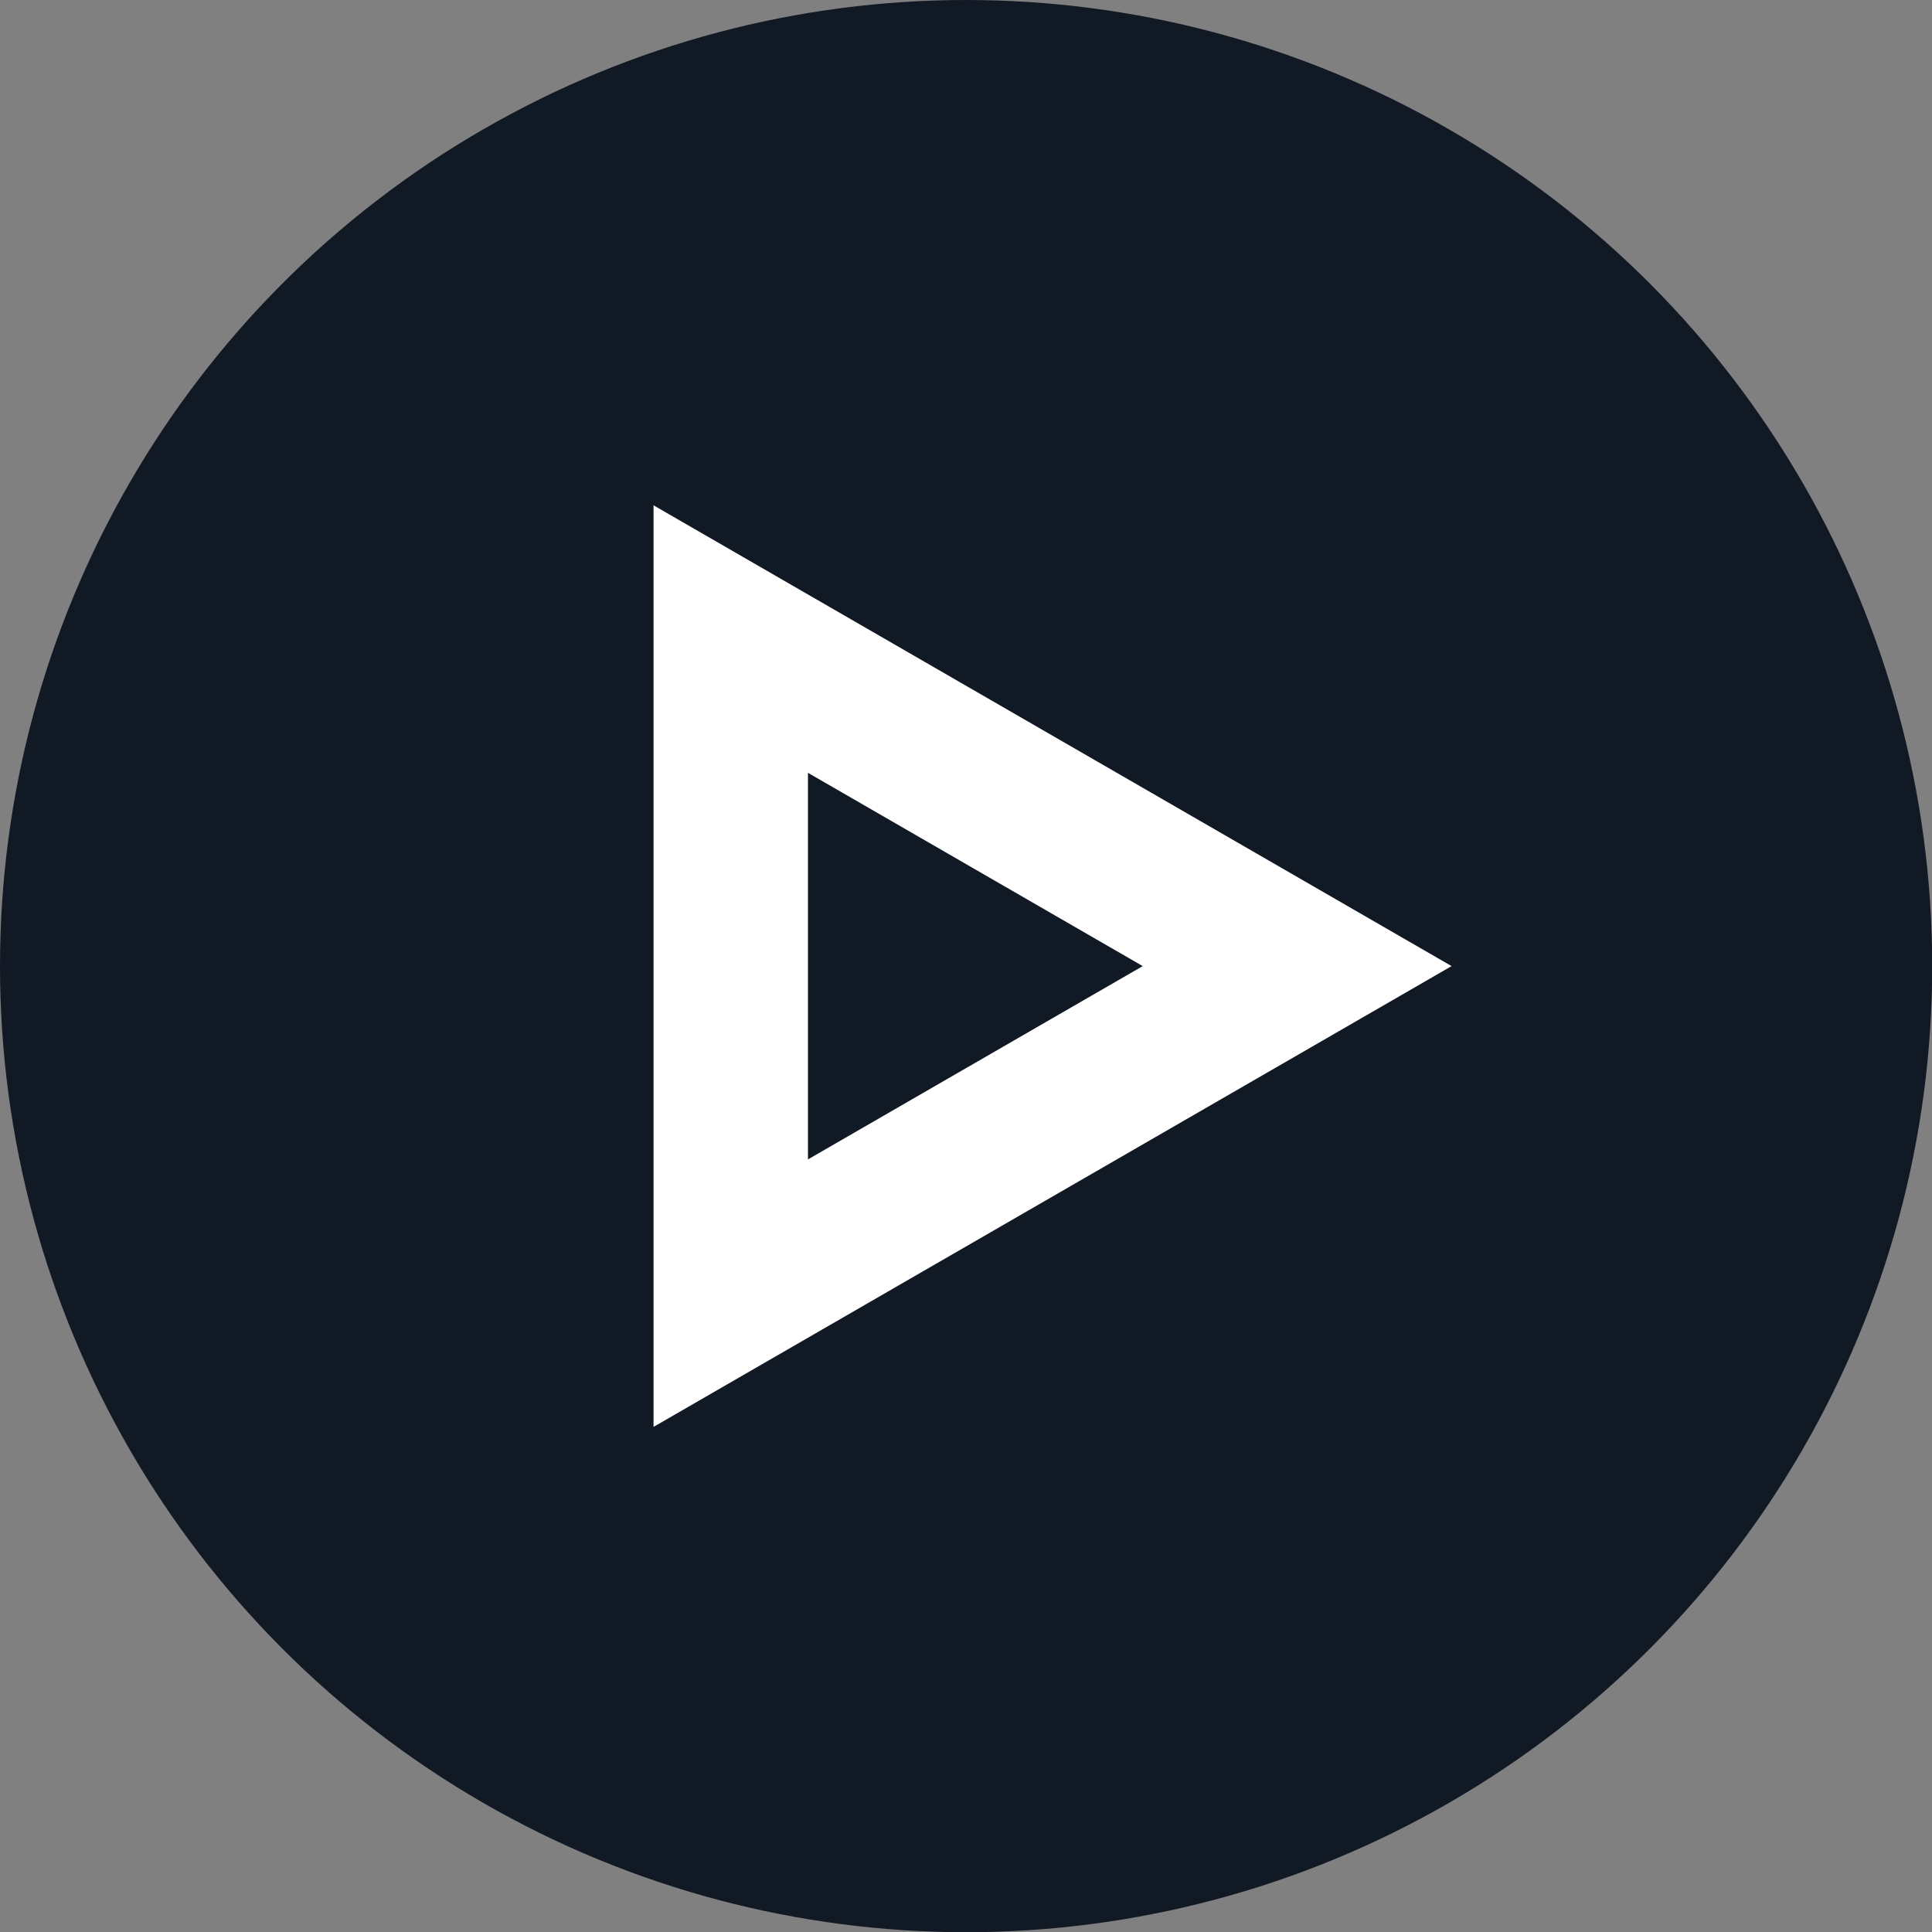
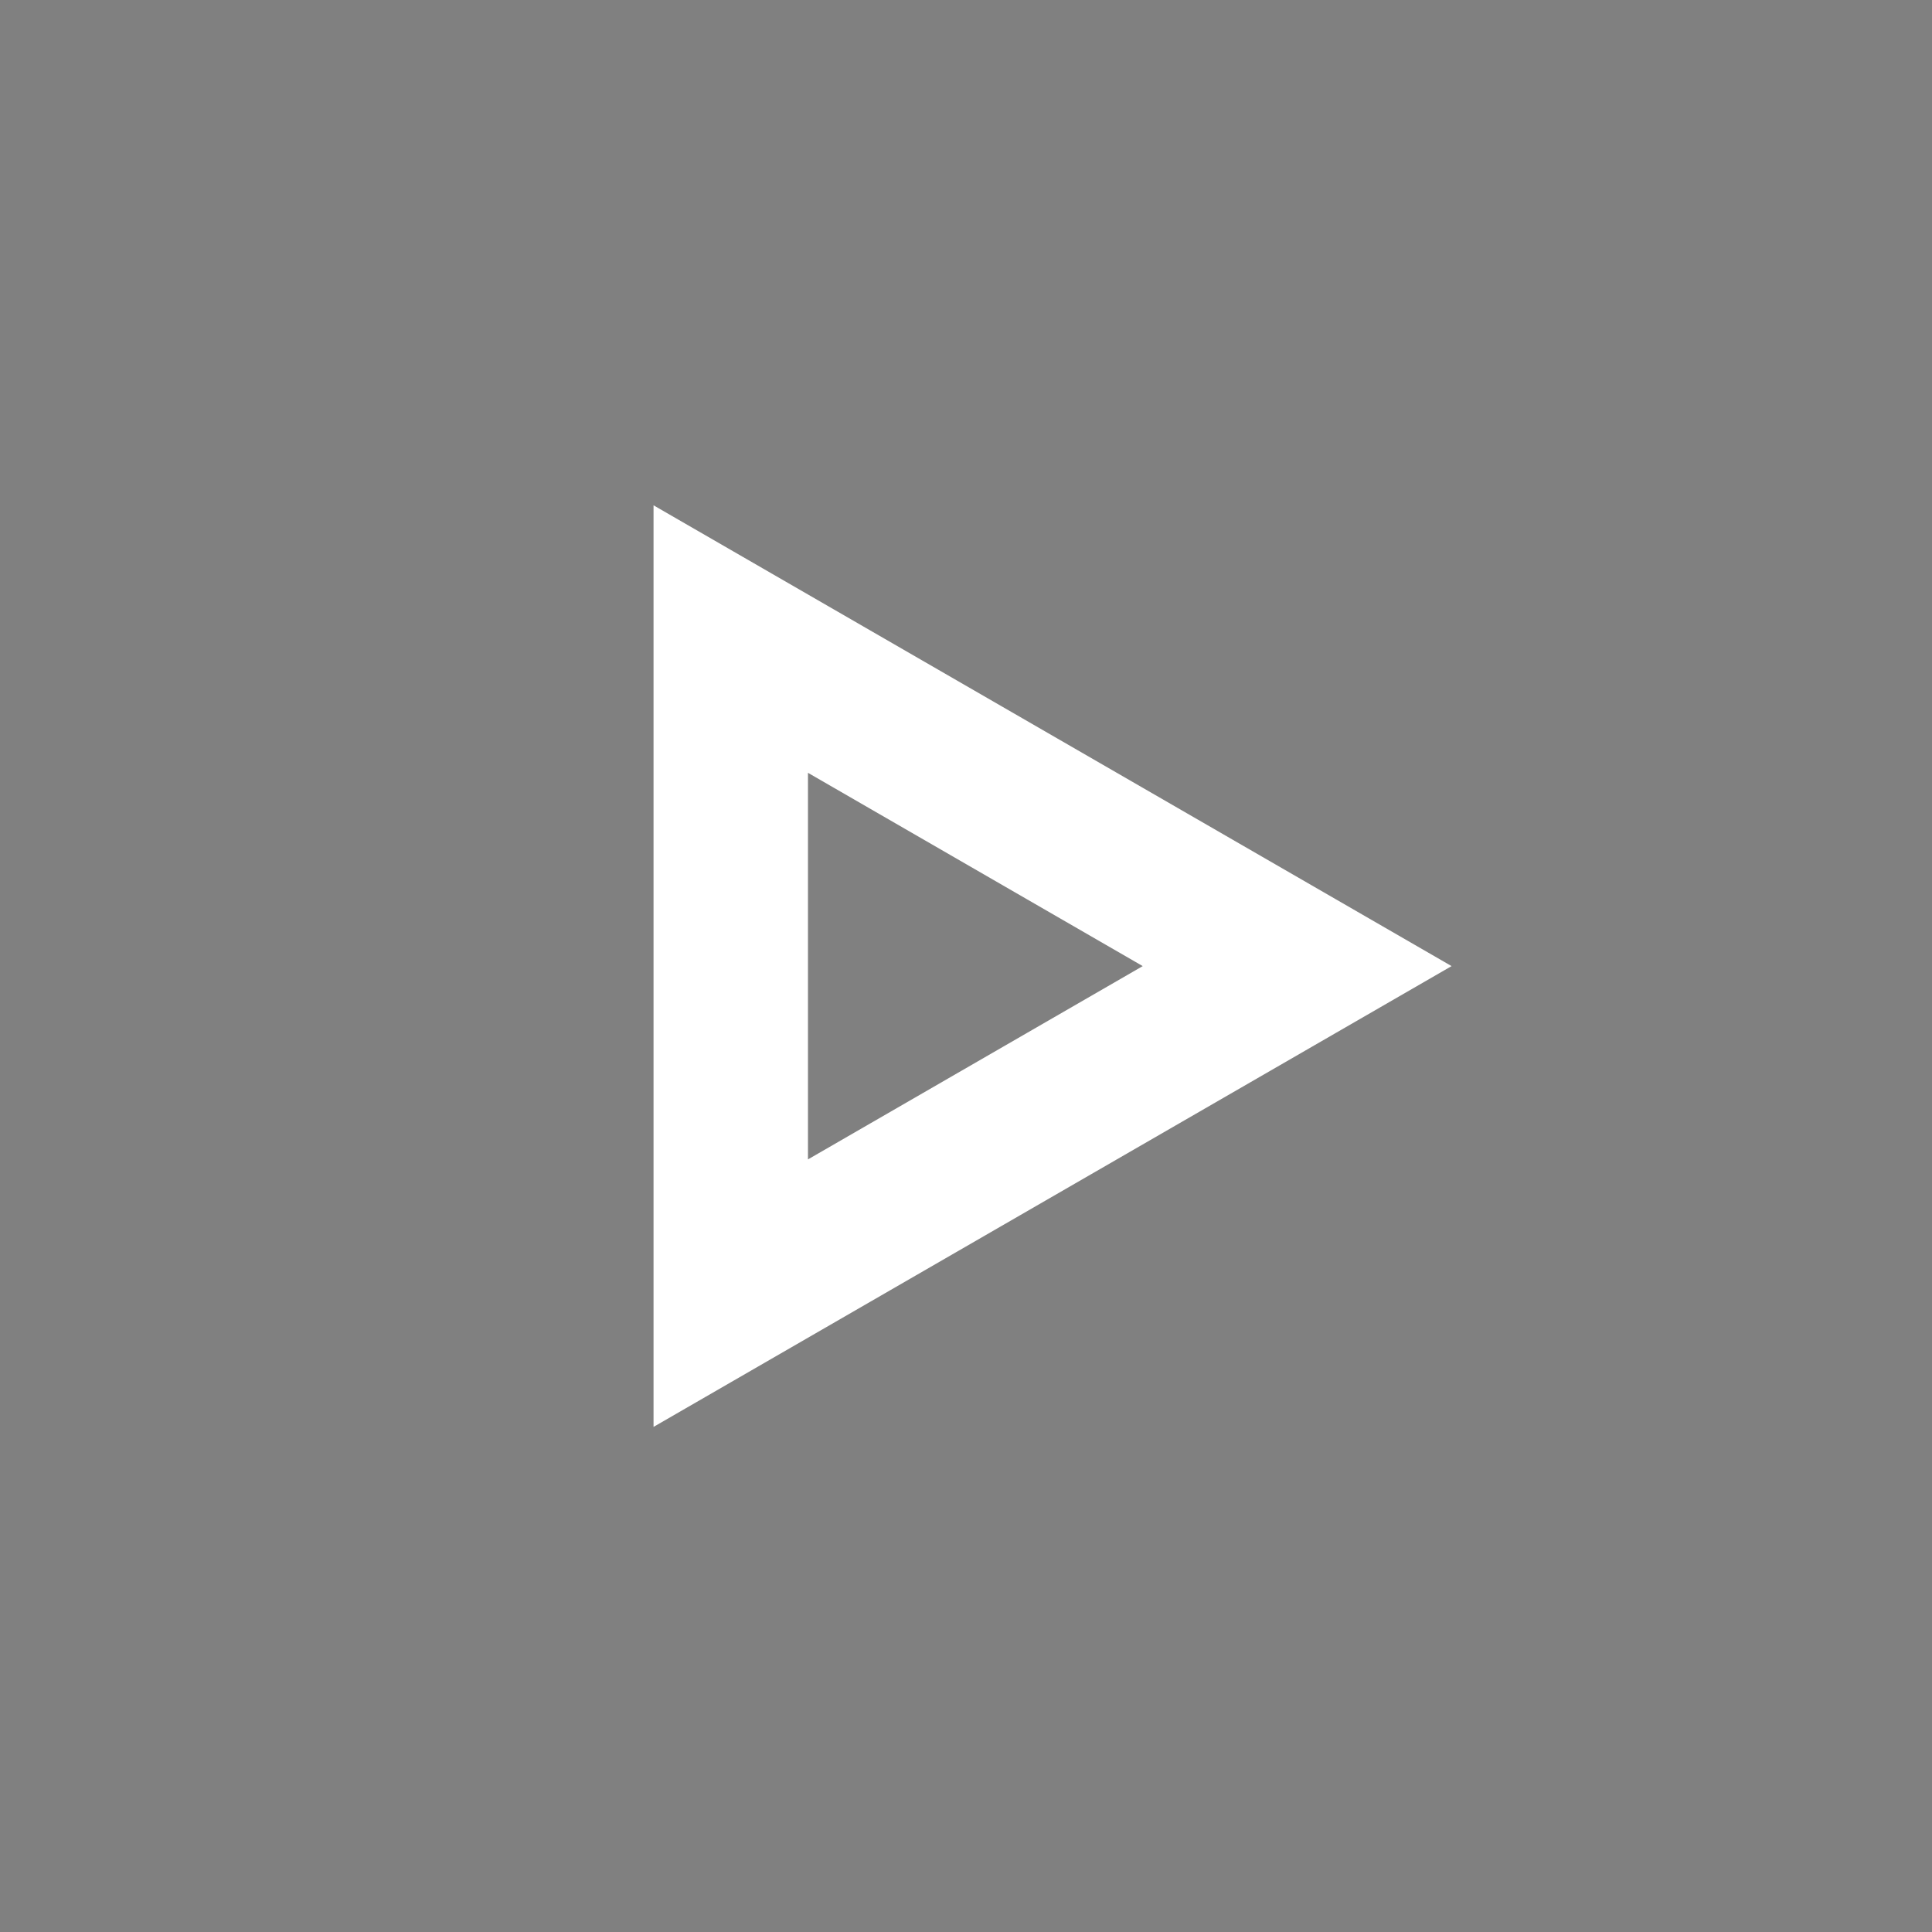
<svg xmlns="http://www.w3.org/2000/svg" id="uuid-f3464985-8581-4371-982d-4459bb464821" viewBox="0 0 91.45 91.45">
  <rect x="0" y="0" width="91.45" height="91.45" fill="#808080" stroke="none" />
  <defs>
    <style>.uuid-1ada1faa-d642-48d5-8e63-b3acdd32f13c{fill:#111925;}.uuid-6cf1e4b9-369a-4608-9a40-e9d54fa43dd5{fill:none;stroke:#fff;stroke-miterlimit:10;stroke-width:7.31px;}</style>
  </defs>
-   <circle class="uuid-1ada1faa-d642-48d5-8e63-b3acdd32f13c" cx="45.73" cy="45.73" r="45.73" />
  <polygon class="uuid-6cf1e4b9-369a-4608-9a40-e9d54fa43dd5" points="61.4 45.73 34.59 30.25 34.59 61.21 61.4 45.73" />
</svg>